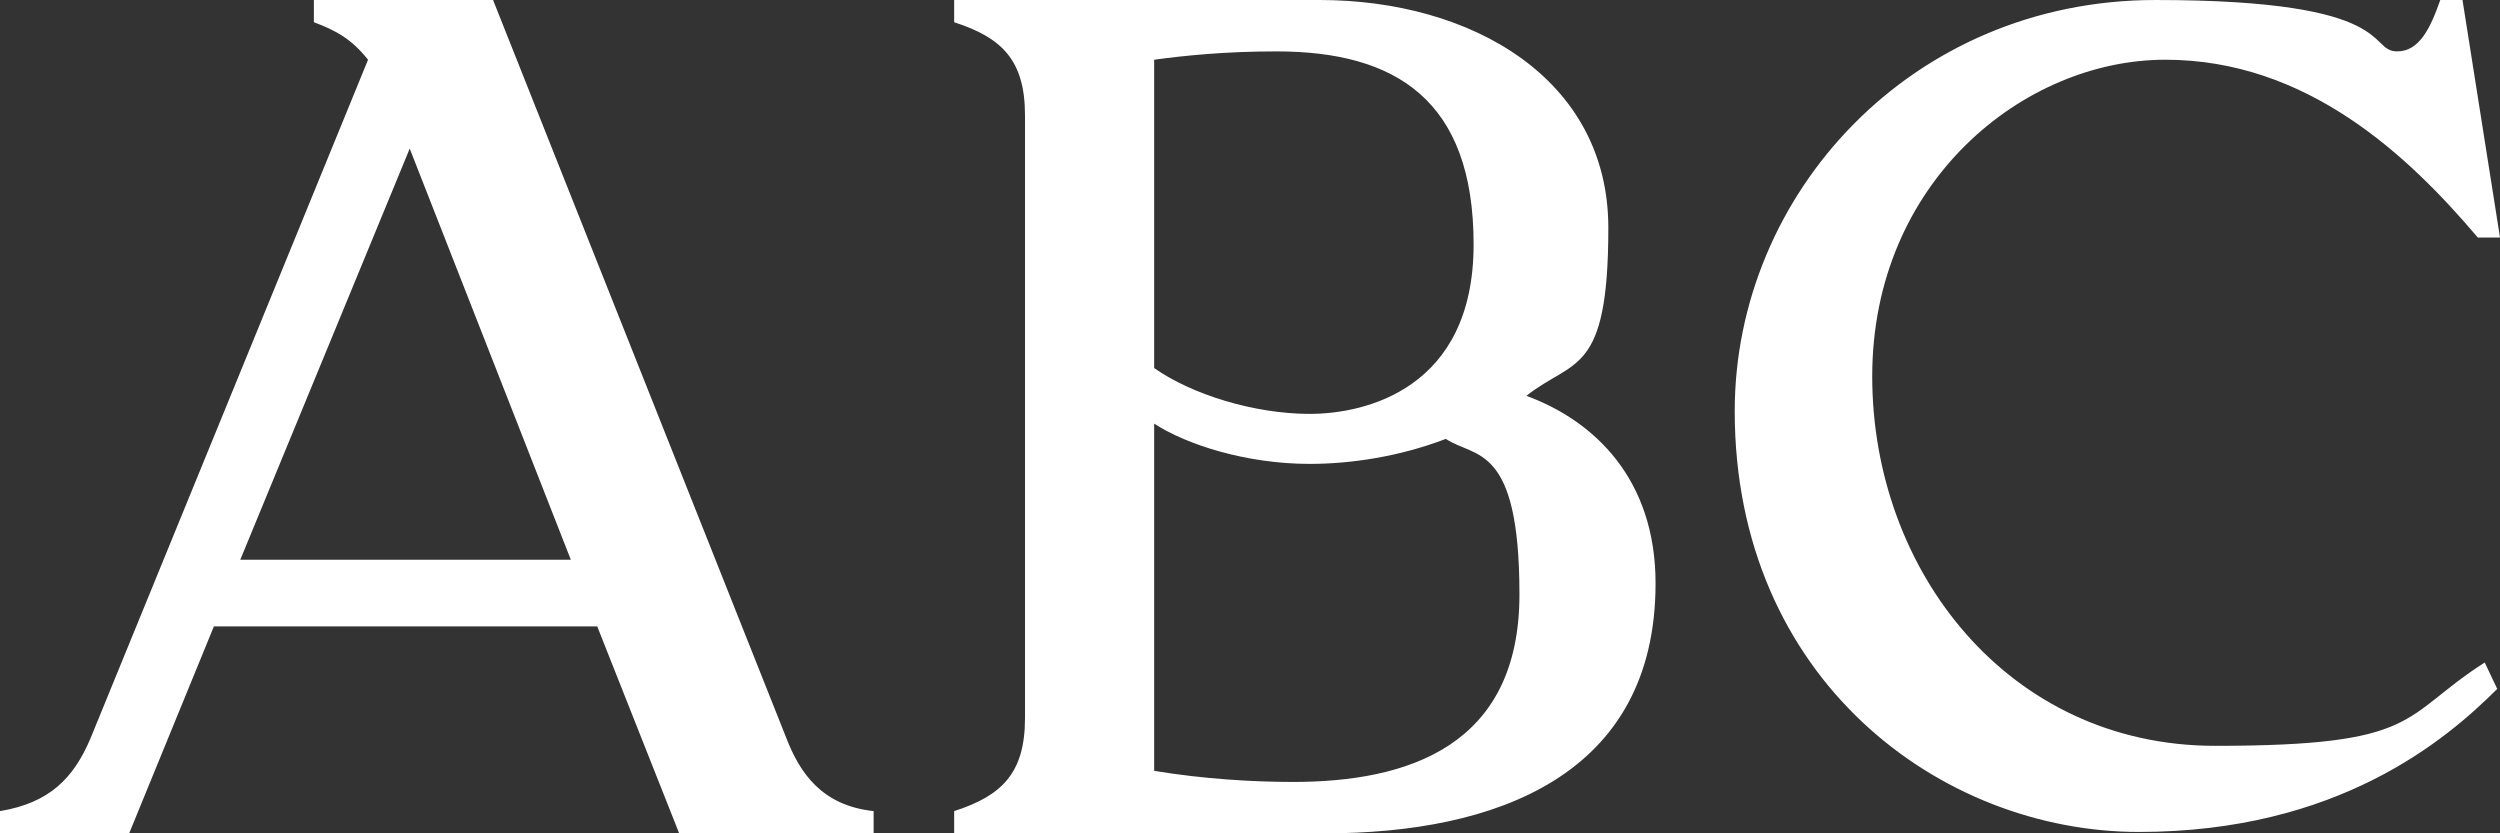
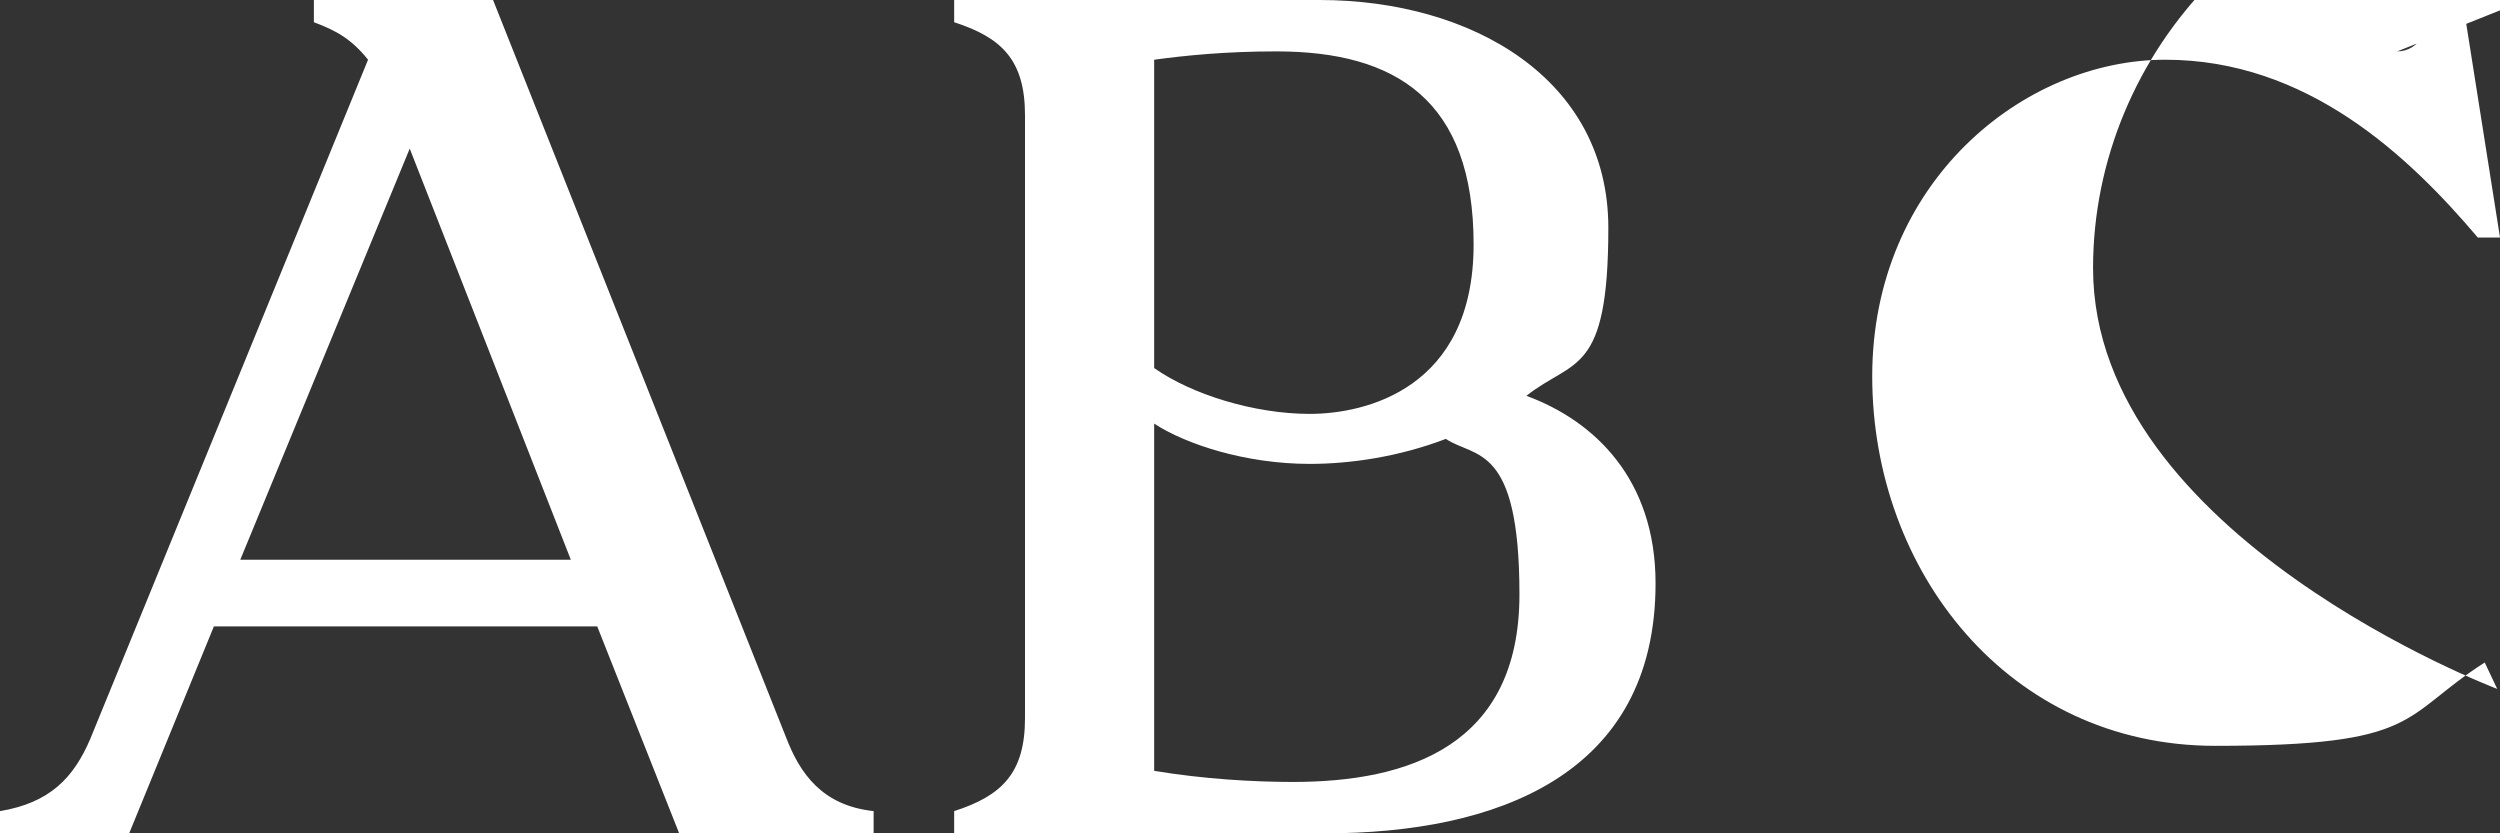
<svg xmlns="http://www.w3.org/2000/svg" id="Layer_1" data-name="Layer 1" width="180" height="60" viewBox="0 0 180 60">
  <rect x="0" y="0" width="180" height="60" fill="#333333" stroke="none" />
  <defs>
    <style>      .cls-1 {        fill: #fff;        stroke-width: 0px;      }    </style>
  </defs>
-   <path class="cls-1" d="M17.3,40.3h23.8l-11.6-29.6-12.2,29.6ZM48.9,60l-5.9-14.9H15.4l-6.1,14.9H0v-1.6c3.6-.6,5.3-2.4,6.5-5.2L26.5,4.3c-1.2-1.5-2.3-2.1-3.9-2.7V0h12.9l21.1,53.1c1,2.6,2.6,4.9,6.3,5.3v1.6s-14,0-14,0ZM104.1,31.6c-3.4,1.3-6.9,1.8-9.8,1.8-4.6,0-8.9-1.4-11.2-2.9v25c3.6.6,7.2.8,10,.8,8.3,0,16.3-2.6,16.3-13.5s-3.2-9.8-5.3-11.2ZM91.9,3.7c-3.7,0-6.6.3-8.8.6v22.2c2.7,1.9,7.2,3.3,11.2,3.3s11.8-1.8,11.8-12.2-5.6-13.9-14.2-13.9ZM73.8,8.3c0-4-1.7-5.6-5.1-6.7V0h26.3c11,0,20.8,5.7,20.8,16.4s-2.5,9.4-5.9,12.1c4.9,1.8,9.3,6,9.3,13.5,0,13.9-11.6,18-23.8,18h-26.7v-1.6c3.4-1.1,5.1-2.7,5.1-6.7,0,0,0-43.4,0-43.4ZM172.6,3.7C174.2,3.7,175,2,175.7,0h1.6l2.7,17.1h-1.6c-5-5.9-12.3-12.8-22.5-12.8s-21.1,8.8-21.1,22.8,9.8,26.6,24.7,26.6,13.3-2.1,19.4-6l.9,1.9c-3.7,3.7-11.5,10.3-25.8,10.3s-29.1-11-29.1-30.3c0-15.6,12.7-29.6,30.3-29.6s15.2,3.7,17.4,3.7h0Z" />
+   <path class="cls-1" d="M17.3,40.3h23.8l-11.6-29.6-12.2,29.6ZM48.9,60l-5.9-14.9H15.4l-6.1,14.9H0v-1.6c3.6-.6,5.3-2.4,6.5-5.2L26.5,4.3c-1.2-1.5-2.3-2.1-3.9-2.7V0h12.9l21.1,53.1c1,2.6,2.6,4.9,6.3,5.3v1.6s-14,0-14,0ZM104.1,31.6c-3.4,1.3-6.9,1.8-9.8,1.8-4.6,0-8.9-1.4-11.2-2.9v25c3.6.6,7.2.8,10,.8,8.3,0,16.3-2.6,16.3-13.5s-3.2-9.8-5.3-11.2ZM91.9,3.7c-3.7,0-6.6.3-8.8.6v22.2c2.7,1.9,7.2,3.3,11.2,3.3s11.8-1.8,11.8-12.2-5.6-13.9-14.2-13.9ZM73.8,8.3c0-4-1.7-5.6-5.1-6.7V0h26.3c11,0,20.8,5.7,20.8,16.4s-2.5,9.4-5.9,12.1c4.9,1.8,9.3,6,9.3,13.5,0,13.9-11.6,18-23.8,18h-26.7v-1.6c3.4-1.1,5.1-2.7,5.1-6.7,0,0,0-43.4,0-43.4ZM172.6,3.7C174.2,3.7,175,2,175.7,0h1.6l2.7,17.1h-1.6c-5-5.9-12.3-12.8-22.5-12.8s-21.1,8.8-21.1,22.8,9.8,26.6,24.7,26.6,13.3-2.1,19.4-6l.9,1.9s-29.1-11-29.1-30.3c0-15.6,12.7-29.6,30.3-29.6s15.2,3.7,17.4,3.7h0Z" />
</svg>